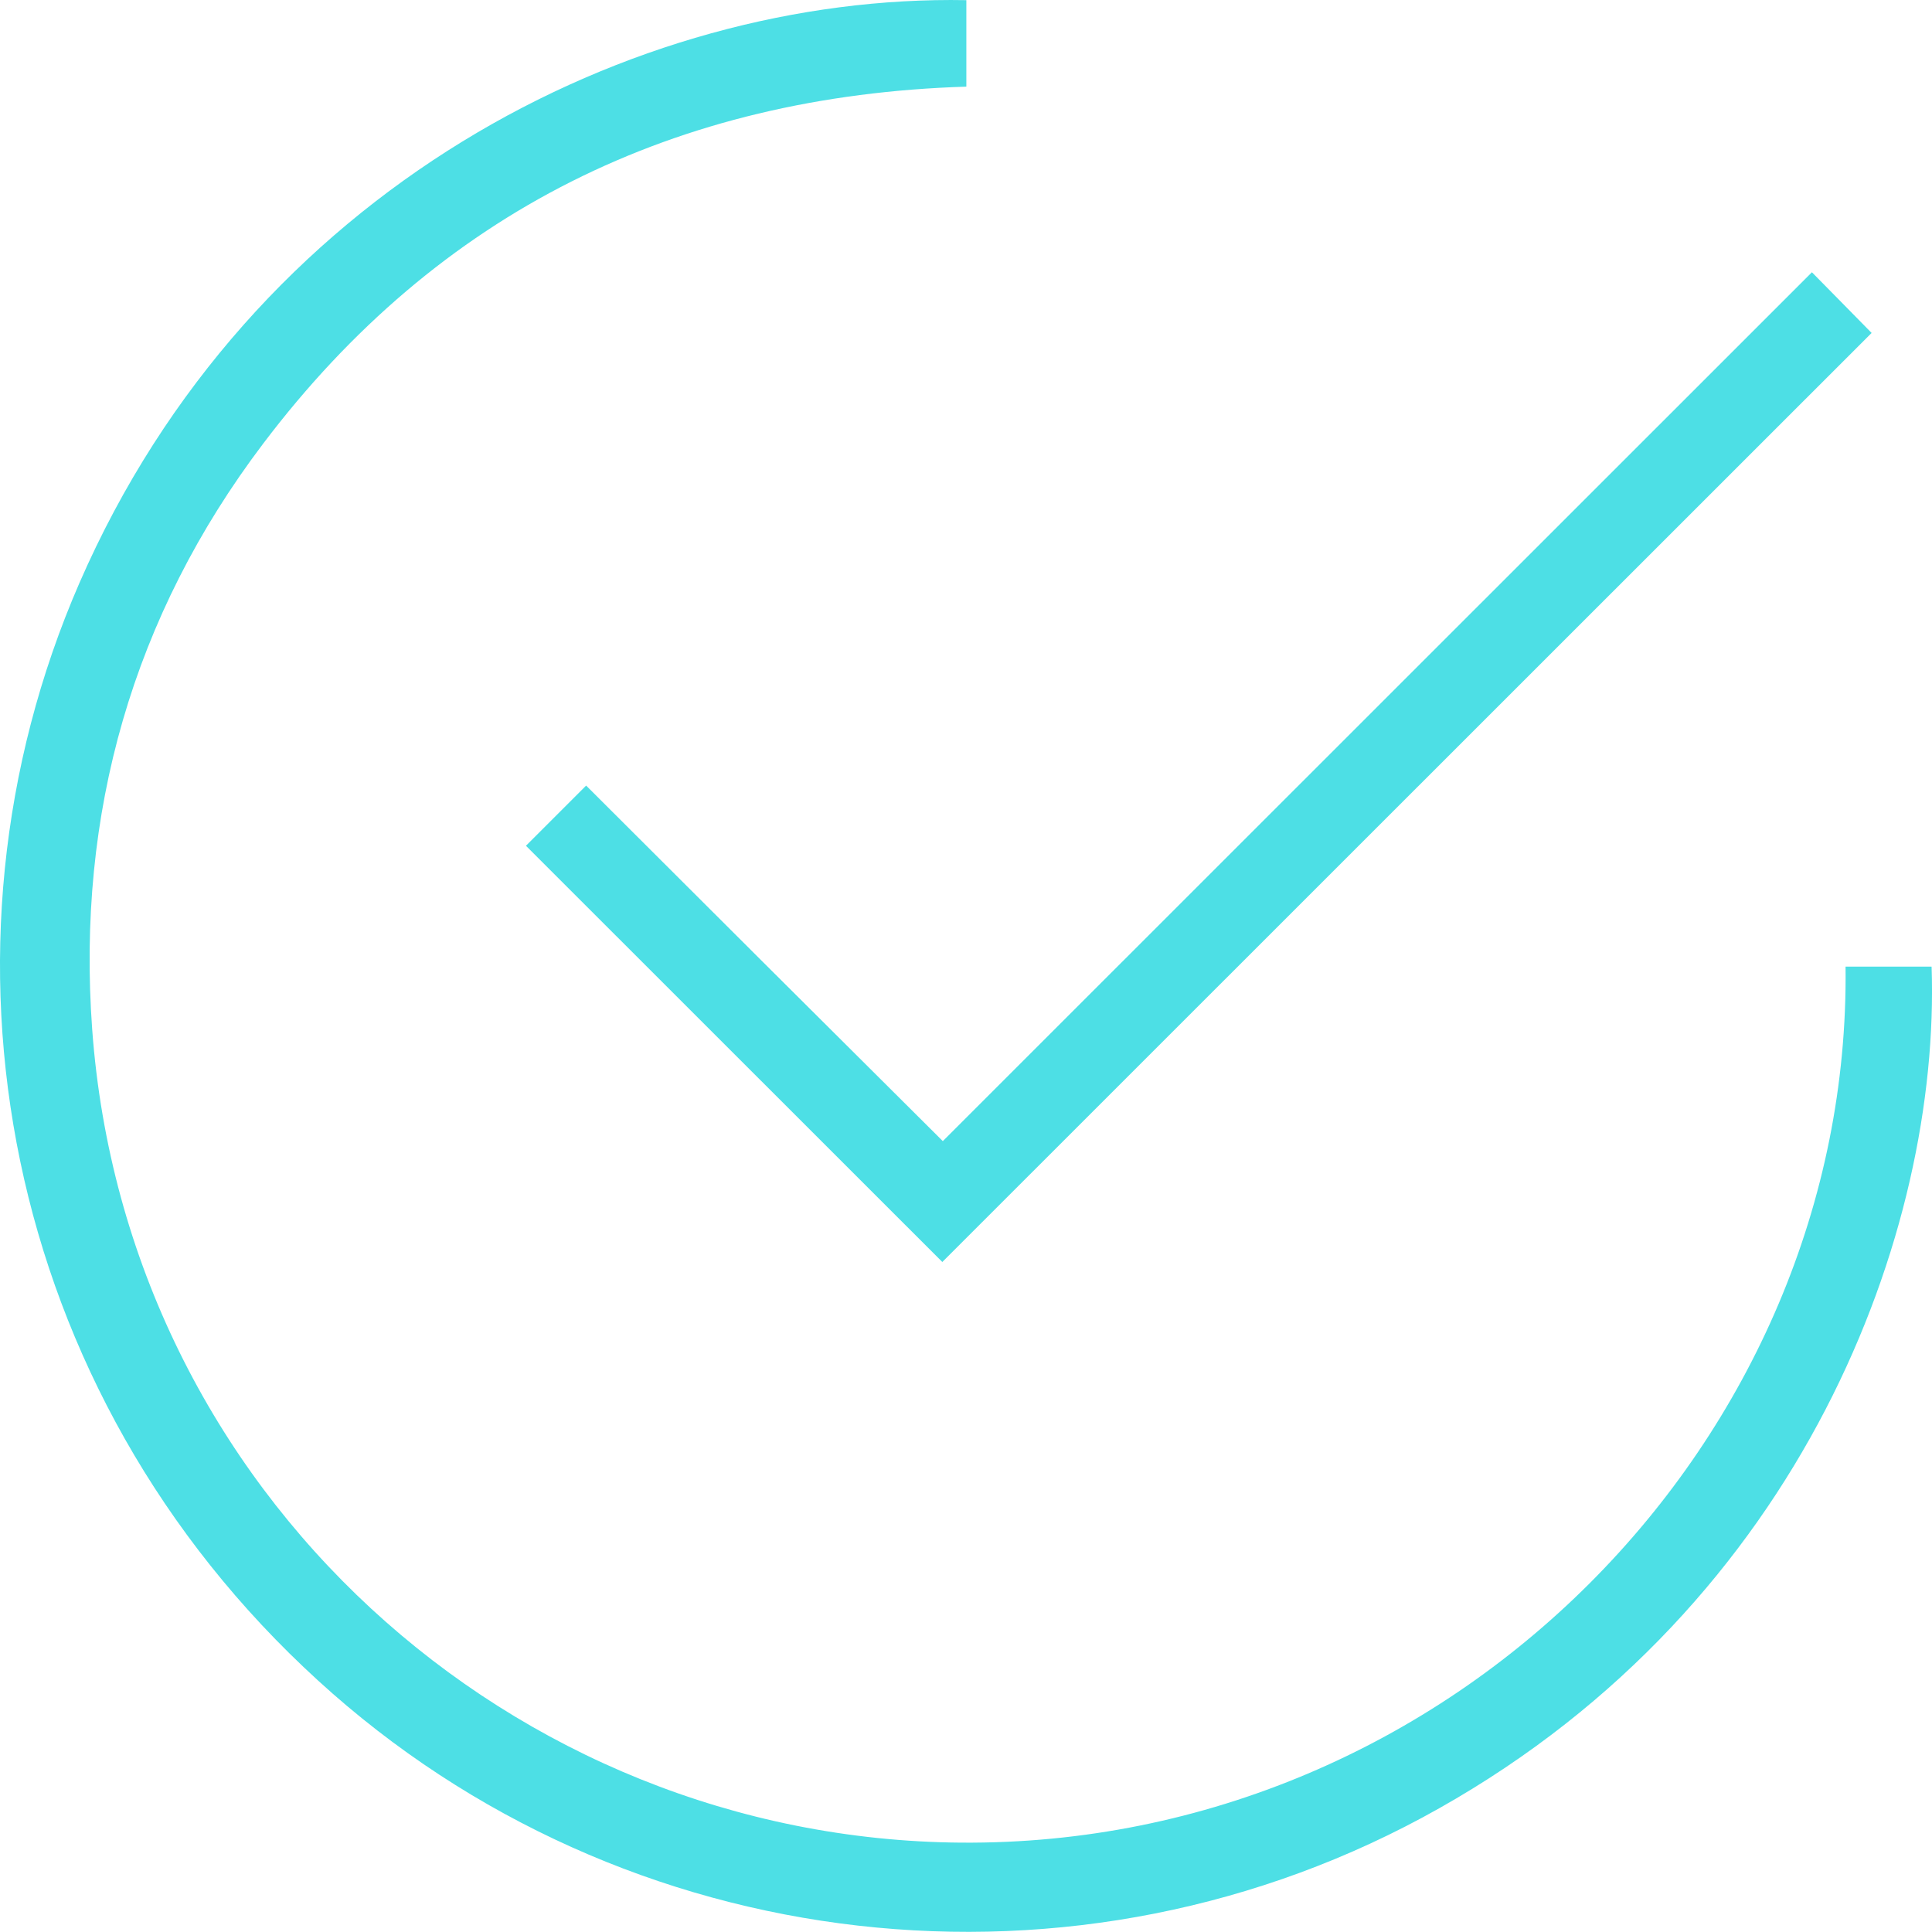
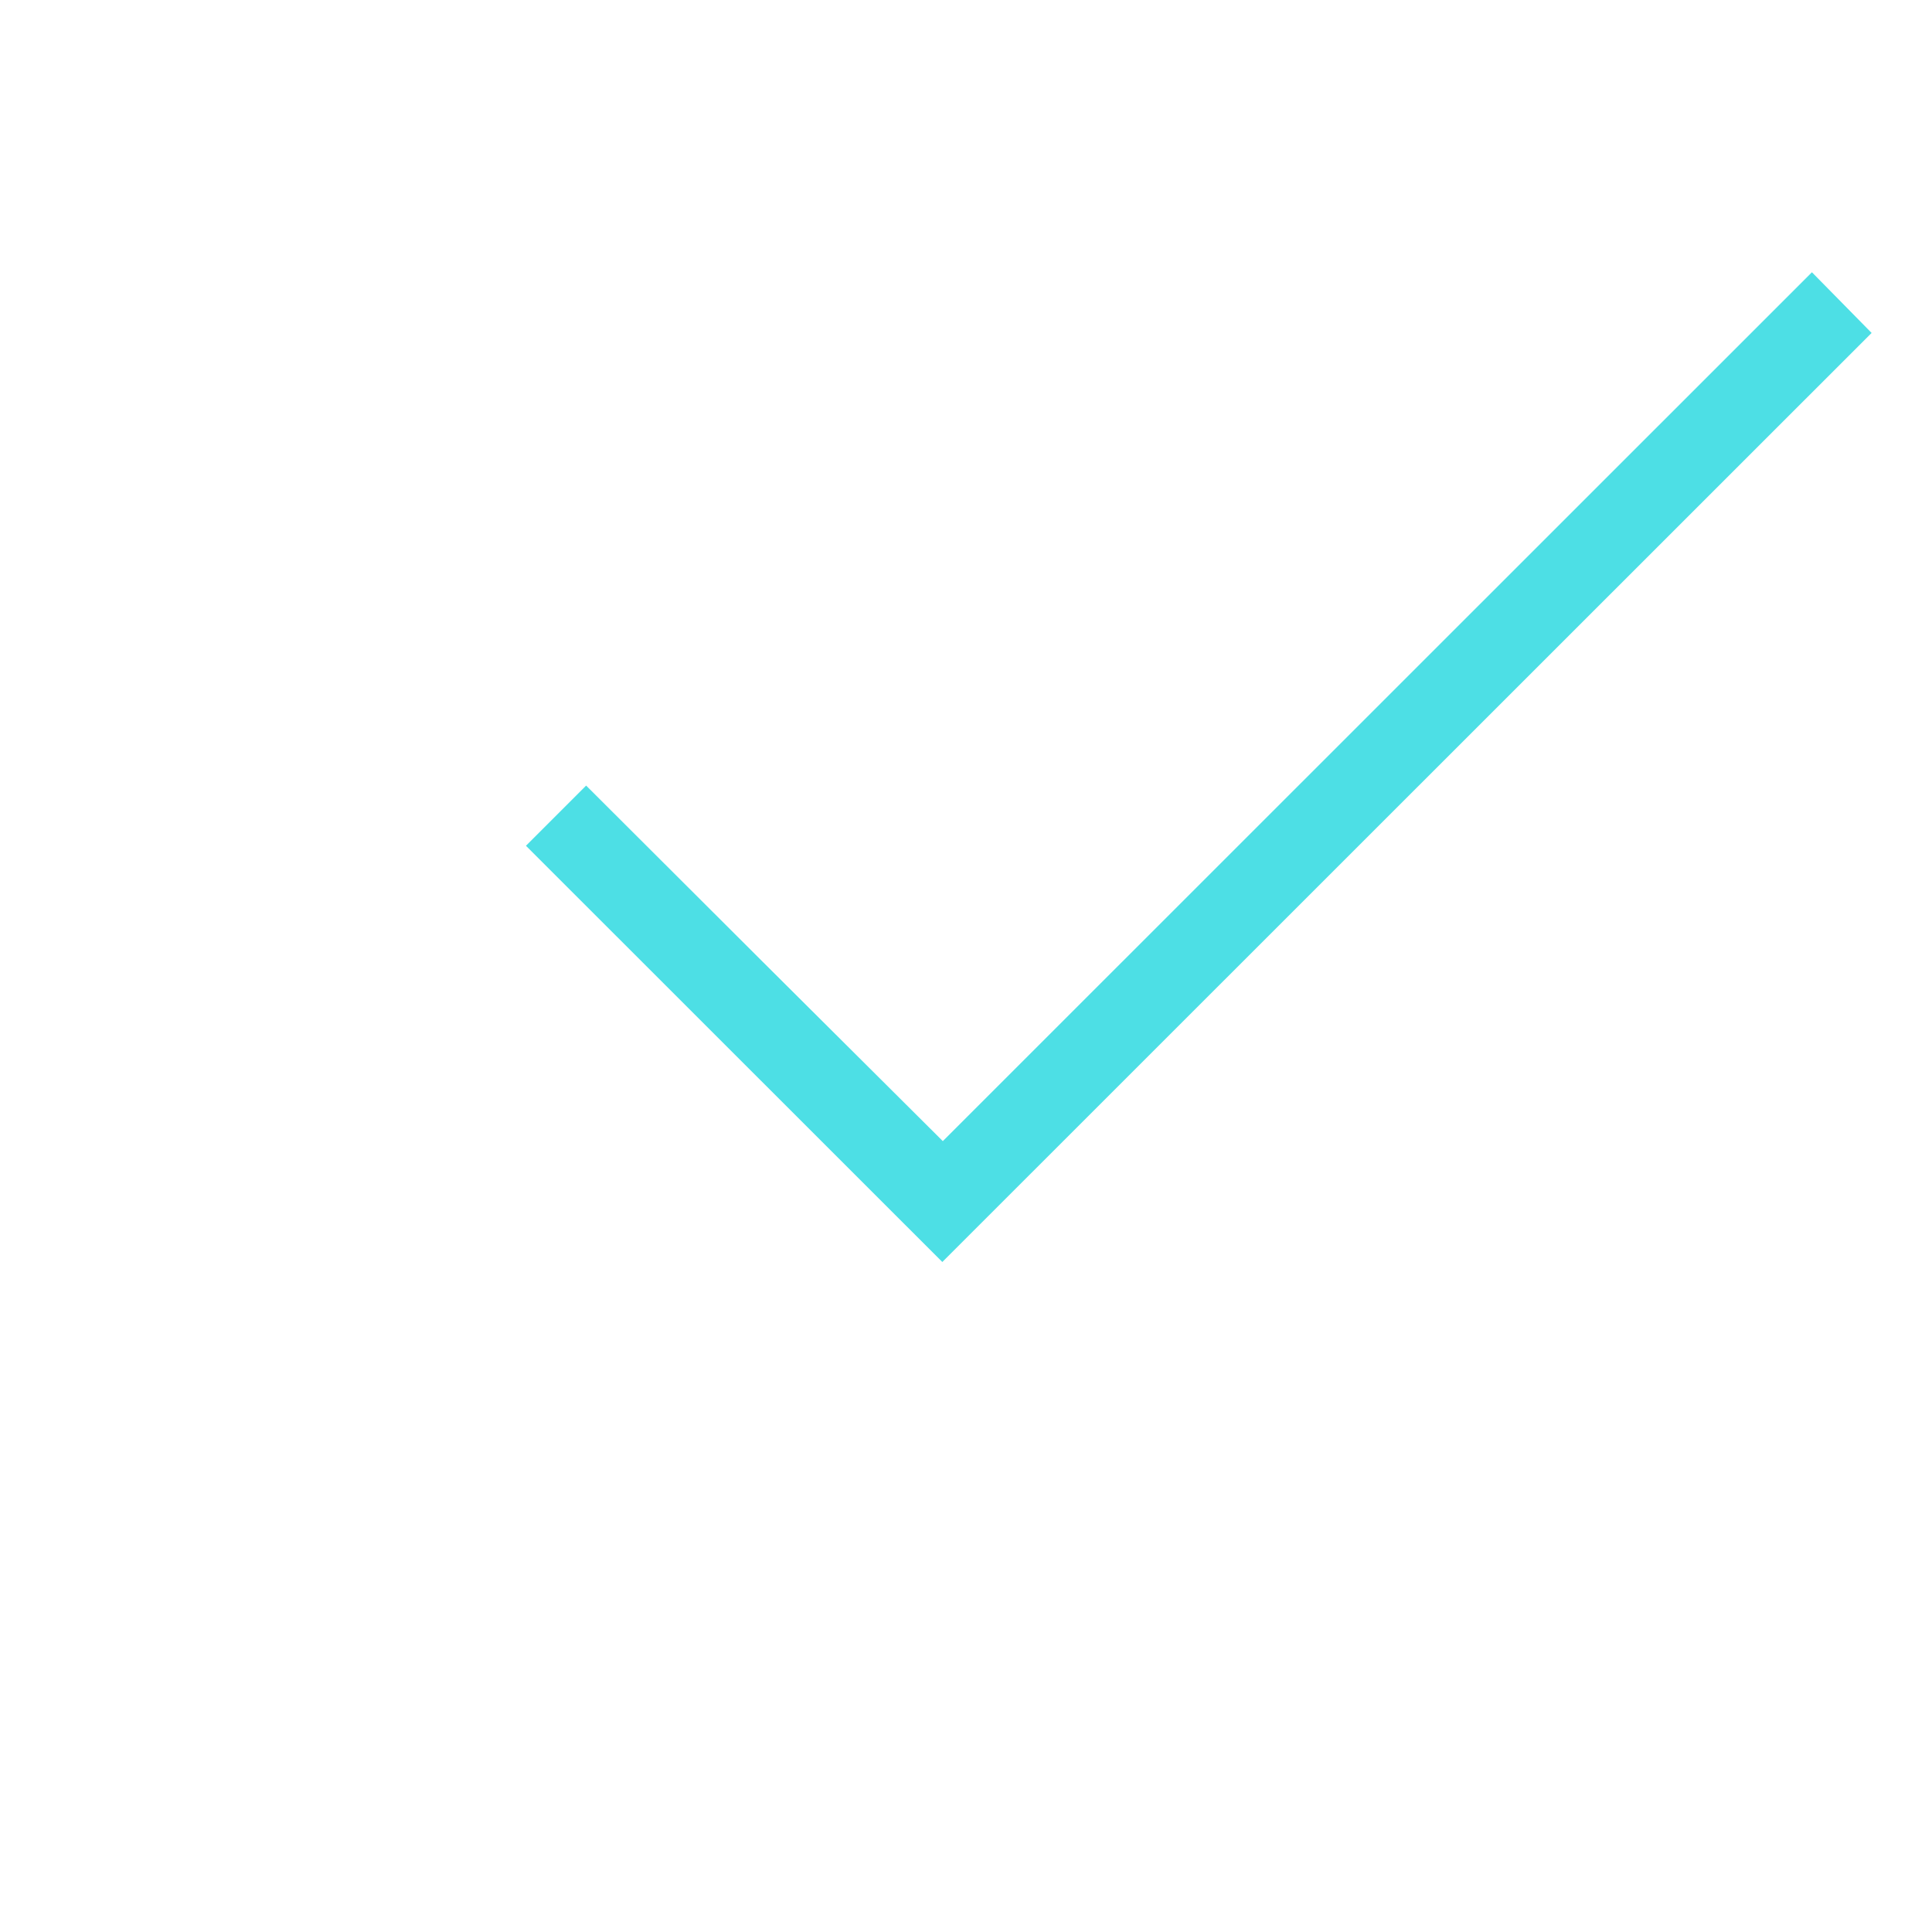
<svg xmlns="http://www.w3.org/2000/svg" width="39" height="39" viewBox="0 0 39 39" fill="none">
-   <path d="M19.507 0.003C19.507 0.595 19.507 1.167 19.507 1.749C13.635 1.932 8.856 4.27 5.312 8.956C2.677 12.438 1.544 16.43 1.861 20.779C2.545 30.131 10.336 37.124 19.395 37.196C29.321 37.277 37.368 29.048 37.255 19.513C37.837 19.513 38.409 19.513 38.992 19.513C39.175 24.852 36.408 32.356 29.055 36.501C21.764 40.616 12.593 39.564 6.425 33.928C0.033 28.099 -1.622 19.176 1.605 11.764C5.067 3.821 12.777 -0.12 19.507 0.003Z" fill="#4DDFE5" />
  <path d="M19.032 23.035C24.904 17.165 30.745 11.325 36.576 5.496C36.995 5.924 37.403 6.333 37.781 6.721C31.542 12.959 25.261 19.237 19.022 25.475C16.224 22.678 13.405 19.86 10.617 17.073C11.005 16.685 11.414 16.277 11.832 15.858C14.202 18.227 16.601 20.616 19.032 23.035Z" fill="#4DDFE5" />
</svg>